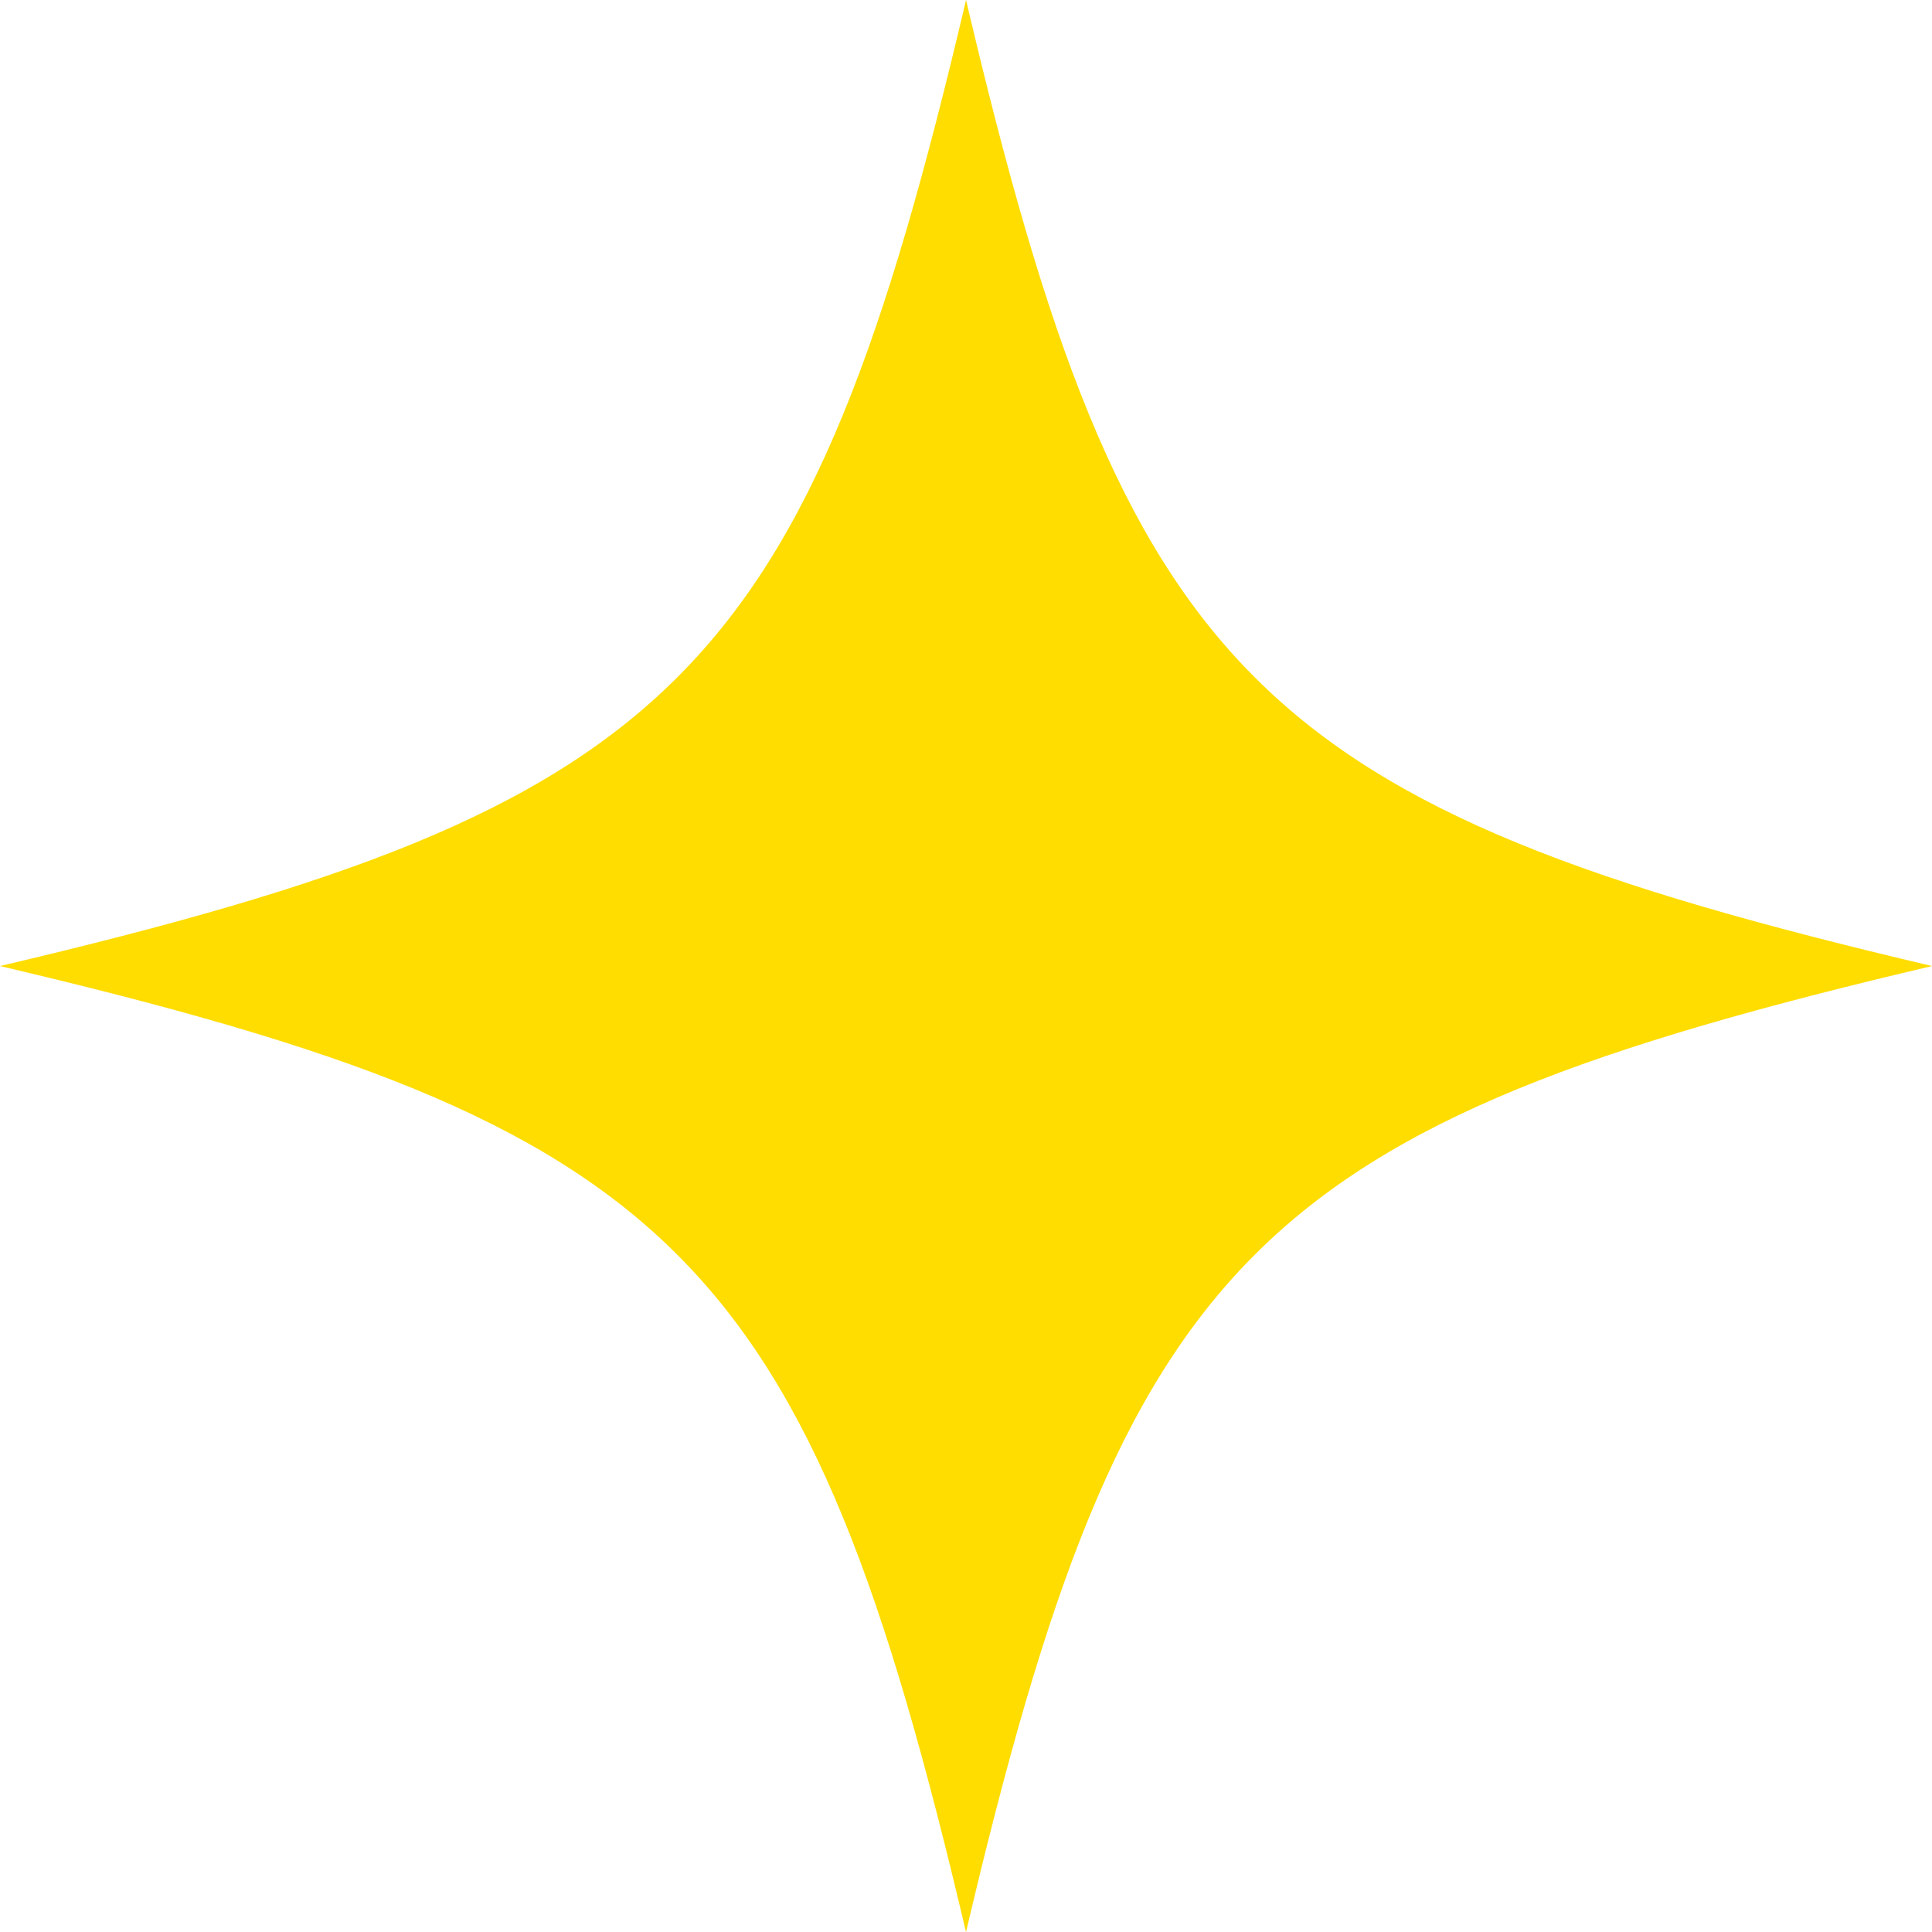
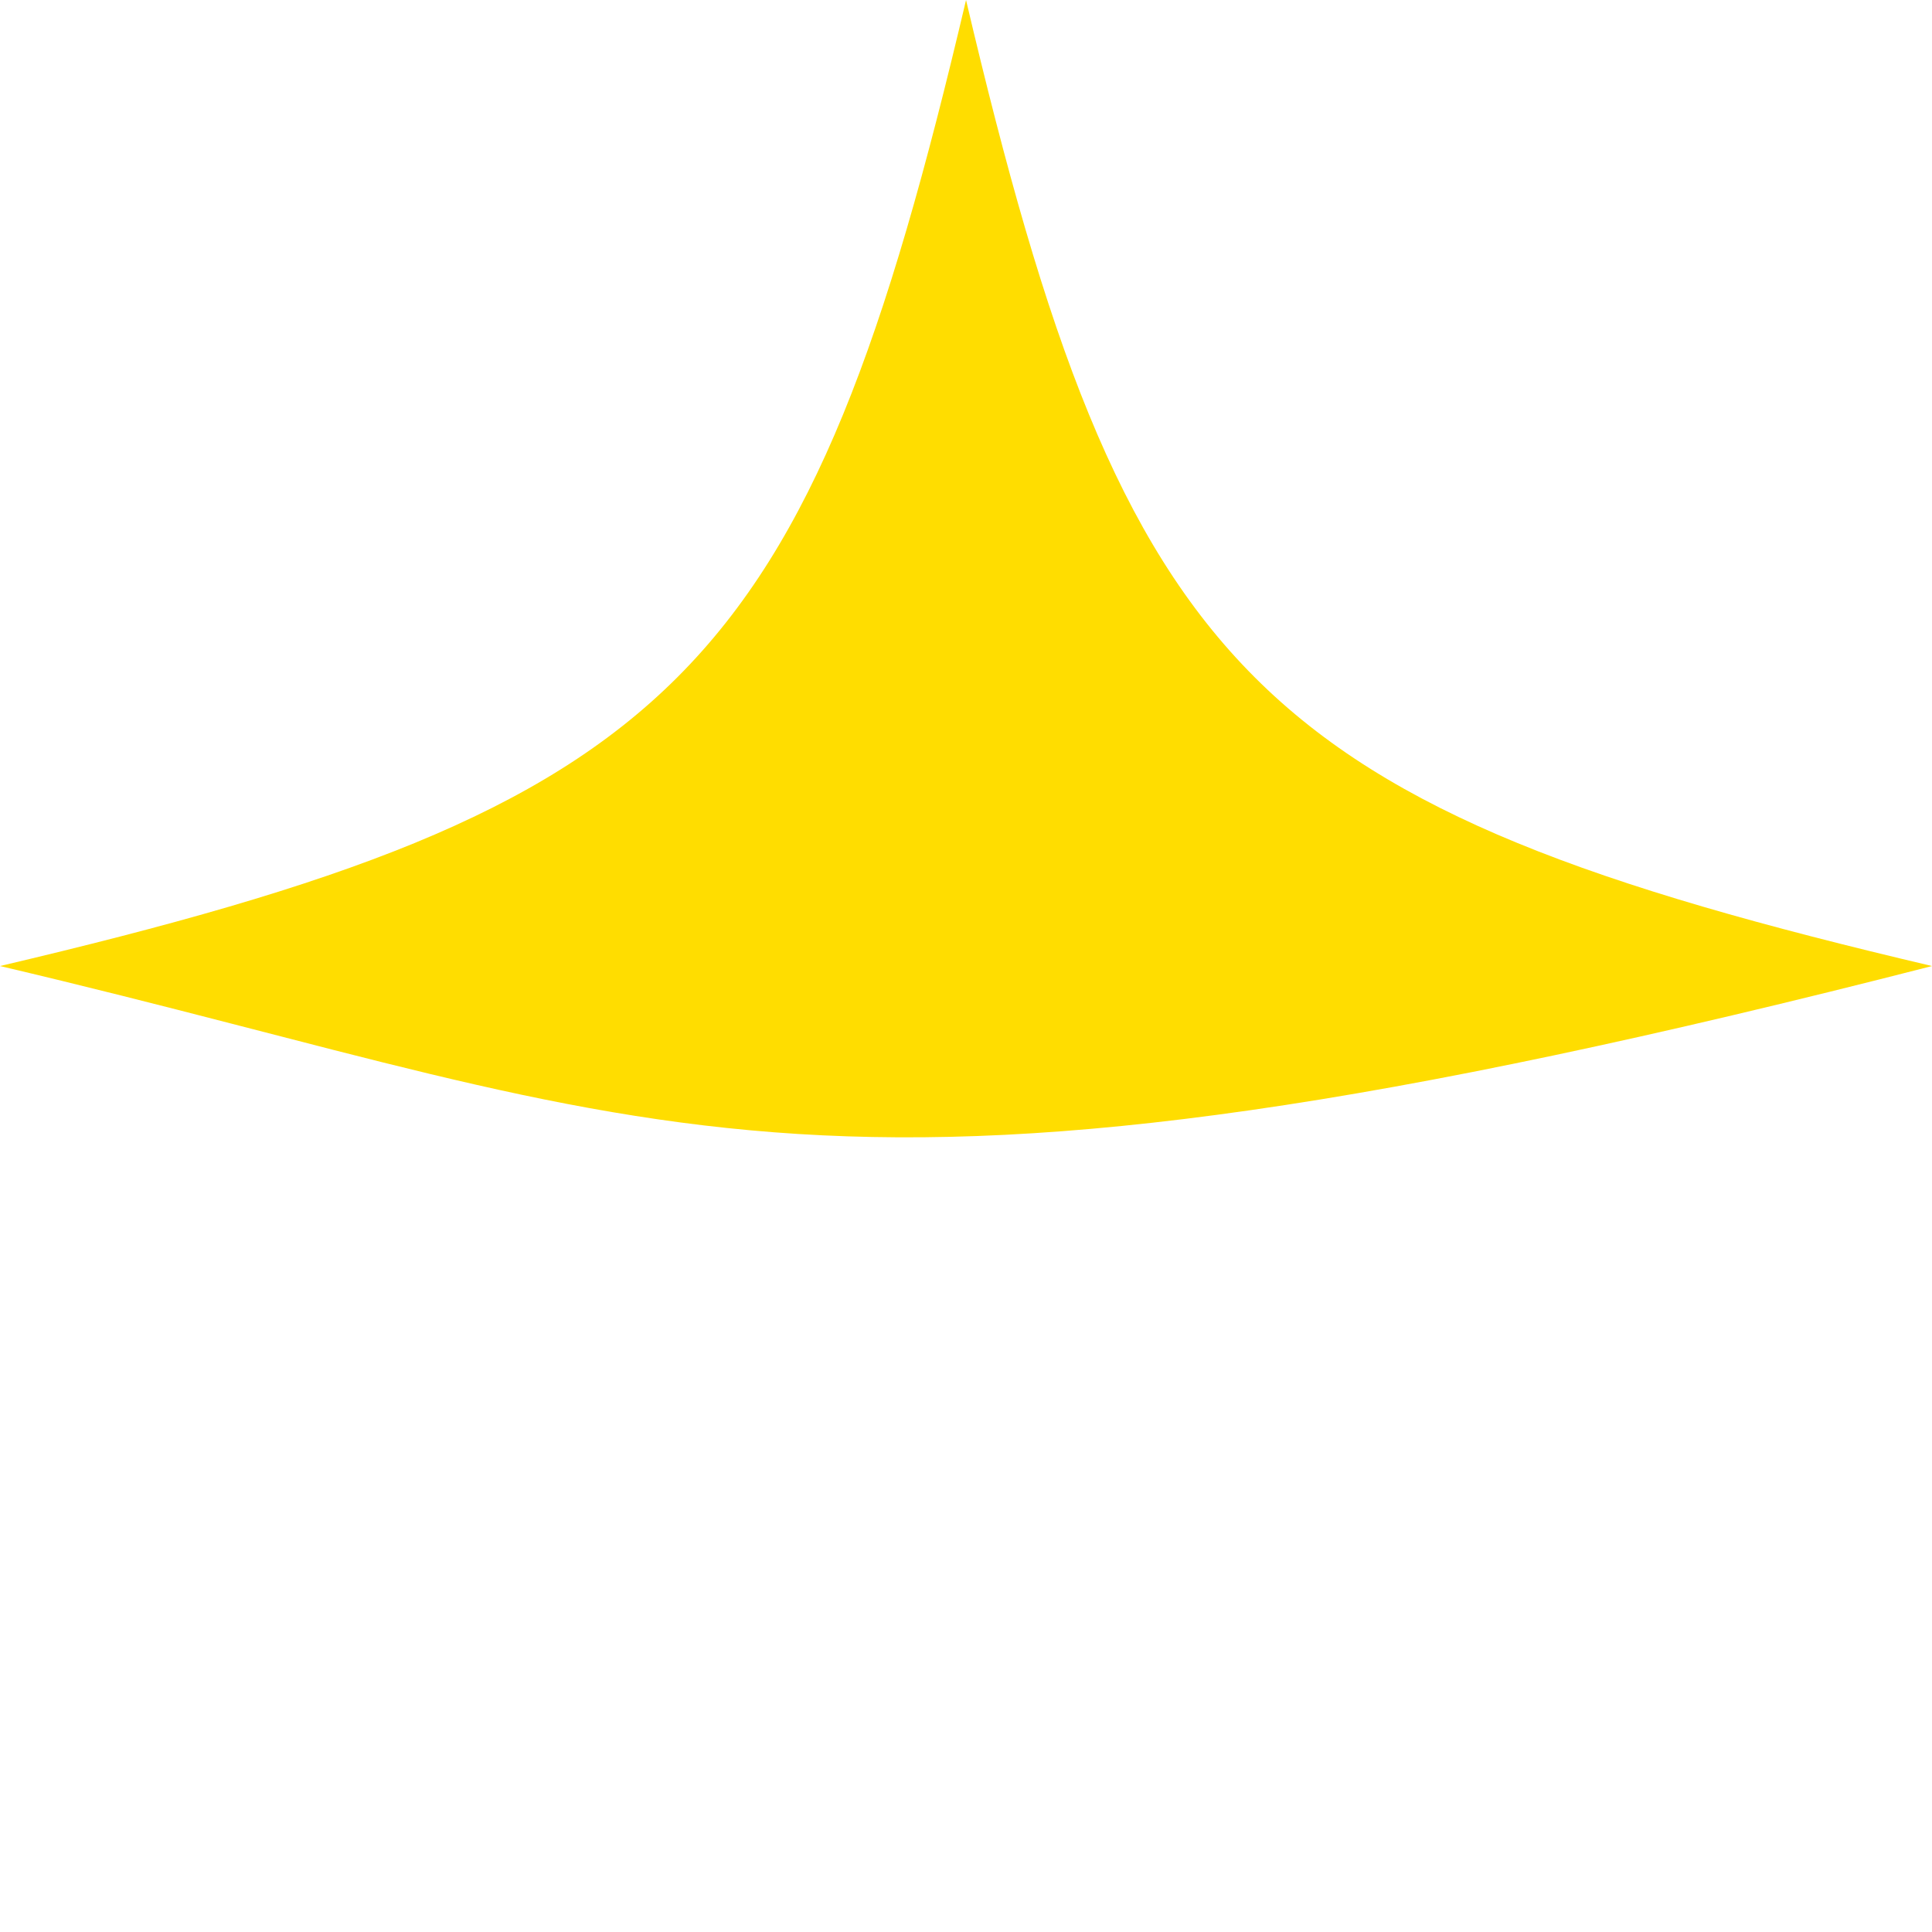
<svg xmlns="http://www.w3.org/2000/svg" fill="#000000" height="496.8" preserveAspectRatio="xMidYMid meet" version="1" viewBox="0.0 0.0 496.8 496.8" width="496.8" zoomAndPan="magnify">
  <g id="change1_1">
-     <path d="M496.81,248.41c-174.21,40.98-207.43,74.2-248.41,248.41C207.43,322.6,174.21,289.38,0,248.41 C174.21,207.43,207.43,174.21,248.41,0C289.38,174.21,322.6,207.43,496.81,248.41z" fill="#ffdd00" />
+     <path d="M496.81,248.41C207.43,322.6,174.21,289.38,0,248.41 C174.21,207.43,207.43,174.21,248.41,0C289.38,174.21,322.6,207.43,496.81,248.41z" fill="#ffdd00" />
  </g>
</svg>